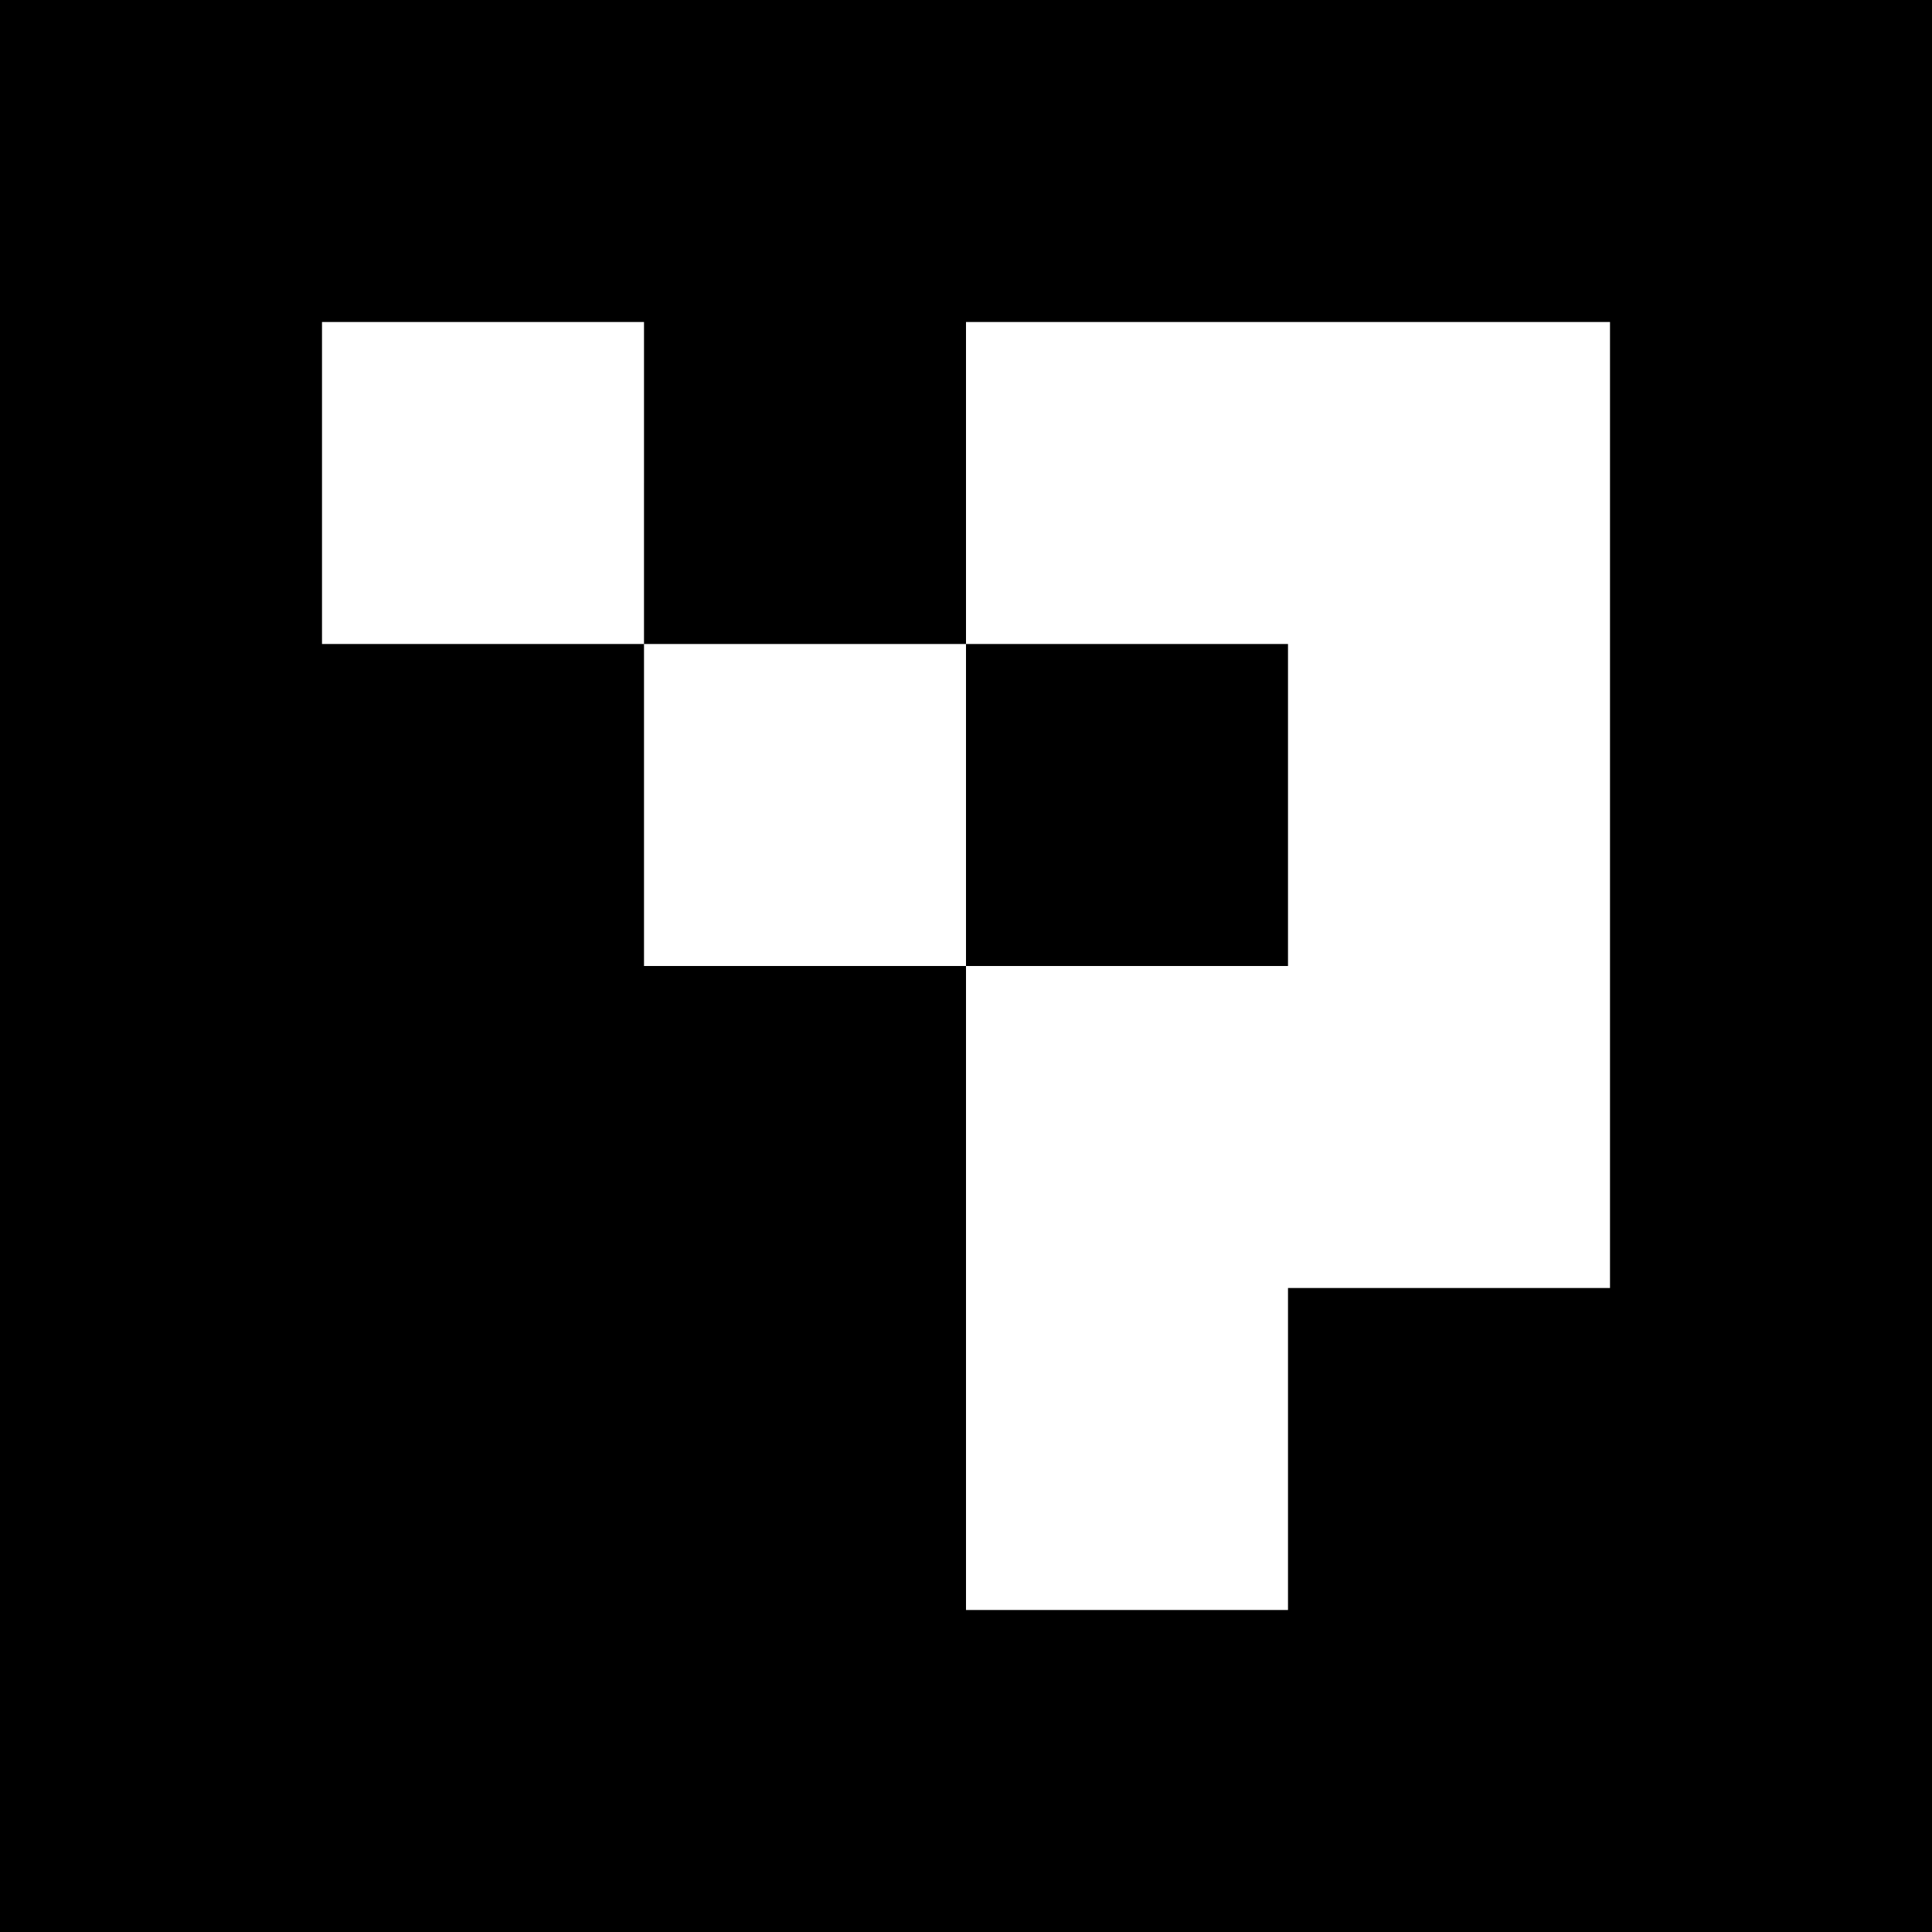
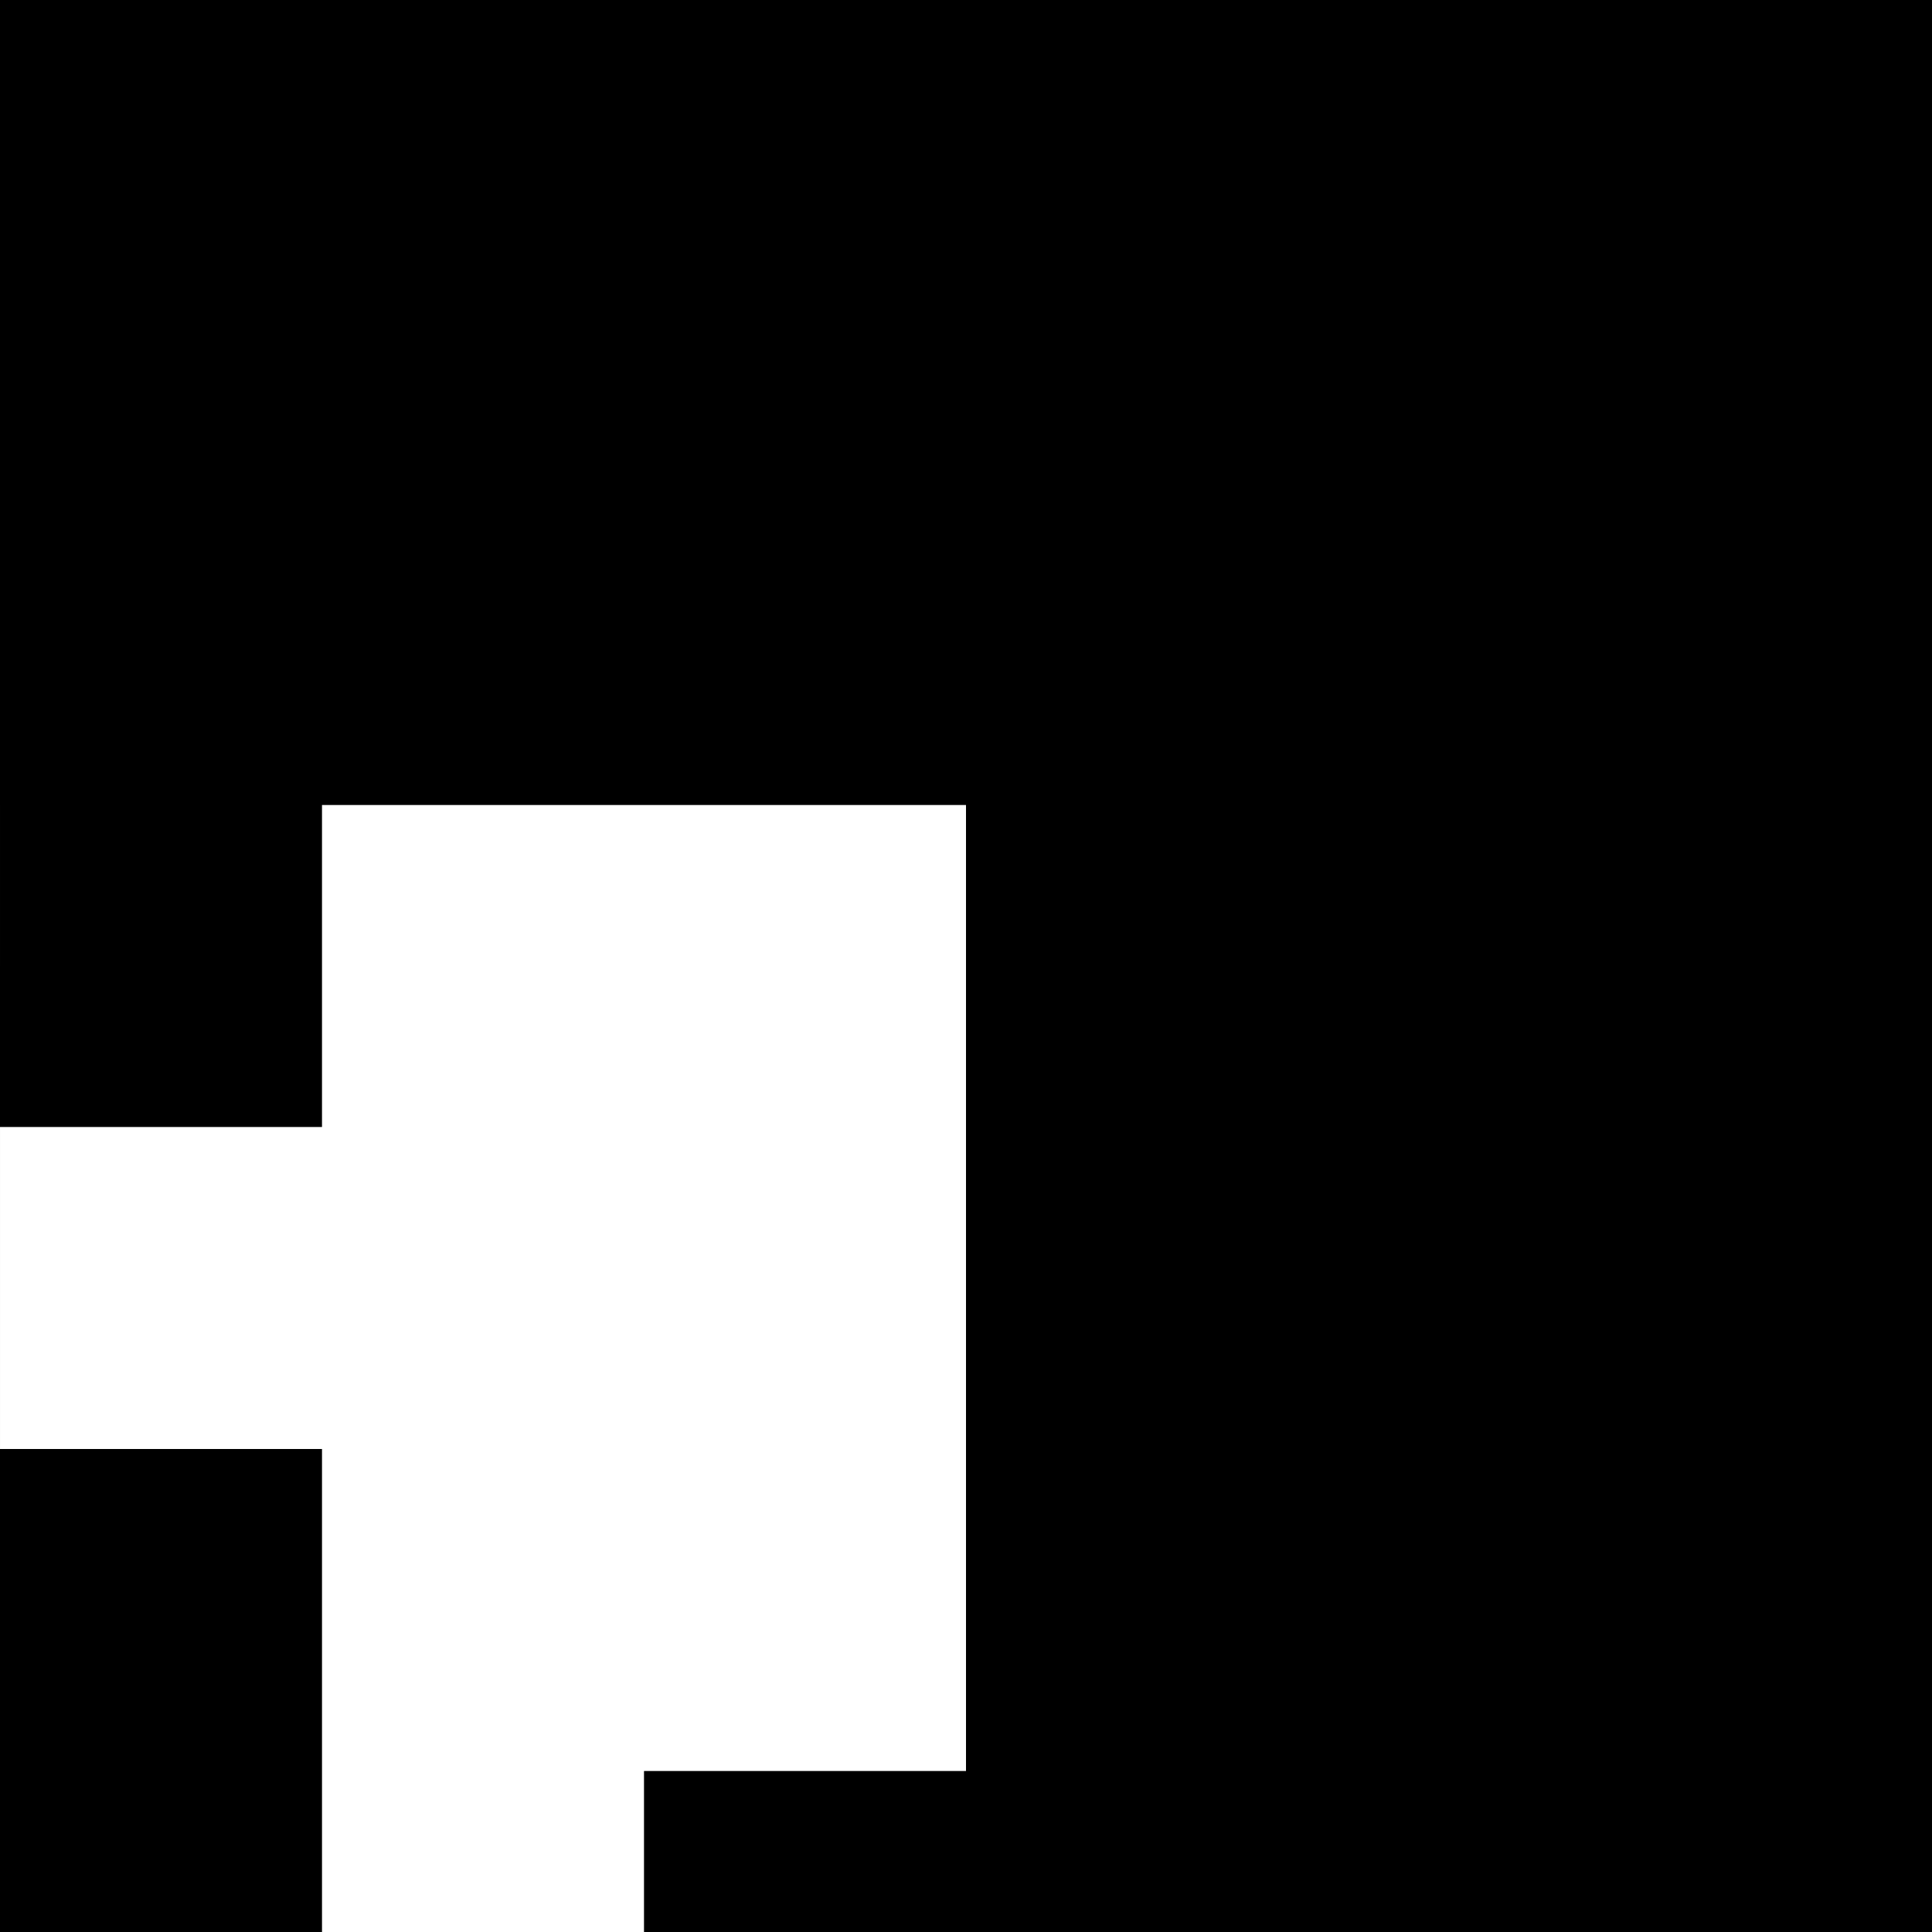
<svg xmlns="http://www.w3.org/2000/svg" version="1.0" width="100mm" height="100mm" viewBox="0 0 378 378" preserveAspectRatio="xMidYMid meet">
  <g transform="translate(0,378) scale(0.1,-0.1)" fill="#000000" stroke="none">
-     <path d="M0 1890 l0 -1890 1890 0 1890 0 0 1890 0 1890 -1890 0 -1890 0 0 -1890z m1260 945 l0 -315 315 0 315 0 0 315 0 315 630 0 630 0 0 -945 0 -945 -315 0 -315 0 0 -315 0 -315 -315 0 -315 0 0 630 0 630 -315 0 -315 0 0 315 0 315 -315 0 -315 0 0 315 0 315 315 0 315 0 0 -315z" />
-     <path d="M1890 2205 l0 -315 315 0 315 0 0 315 0 315 -315 0 -315 0 0 -315z" />
+     <path d="M0 1890 l0 -1890 1890 0 1890 0 0 1890 0 1890 -1890 0 -1890 0 0 -1890z l0 -315 315 0 315 0 0 315 0 315 630 0 630 0 0 -945 0 -945 -315 0 -315 0 0 -315 0 -315 -315 0 -315 0 0 630 0 630 -315 0 -315 0 0 315 0 315 -315 0 -315 0 0 315 0 315 315 0 315 0 0 -315z" />
  </g>
</svg>